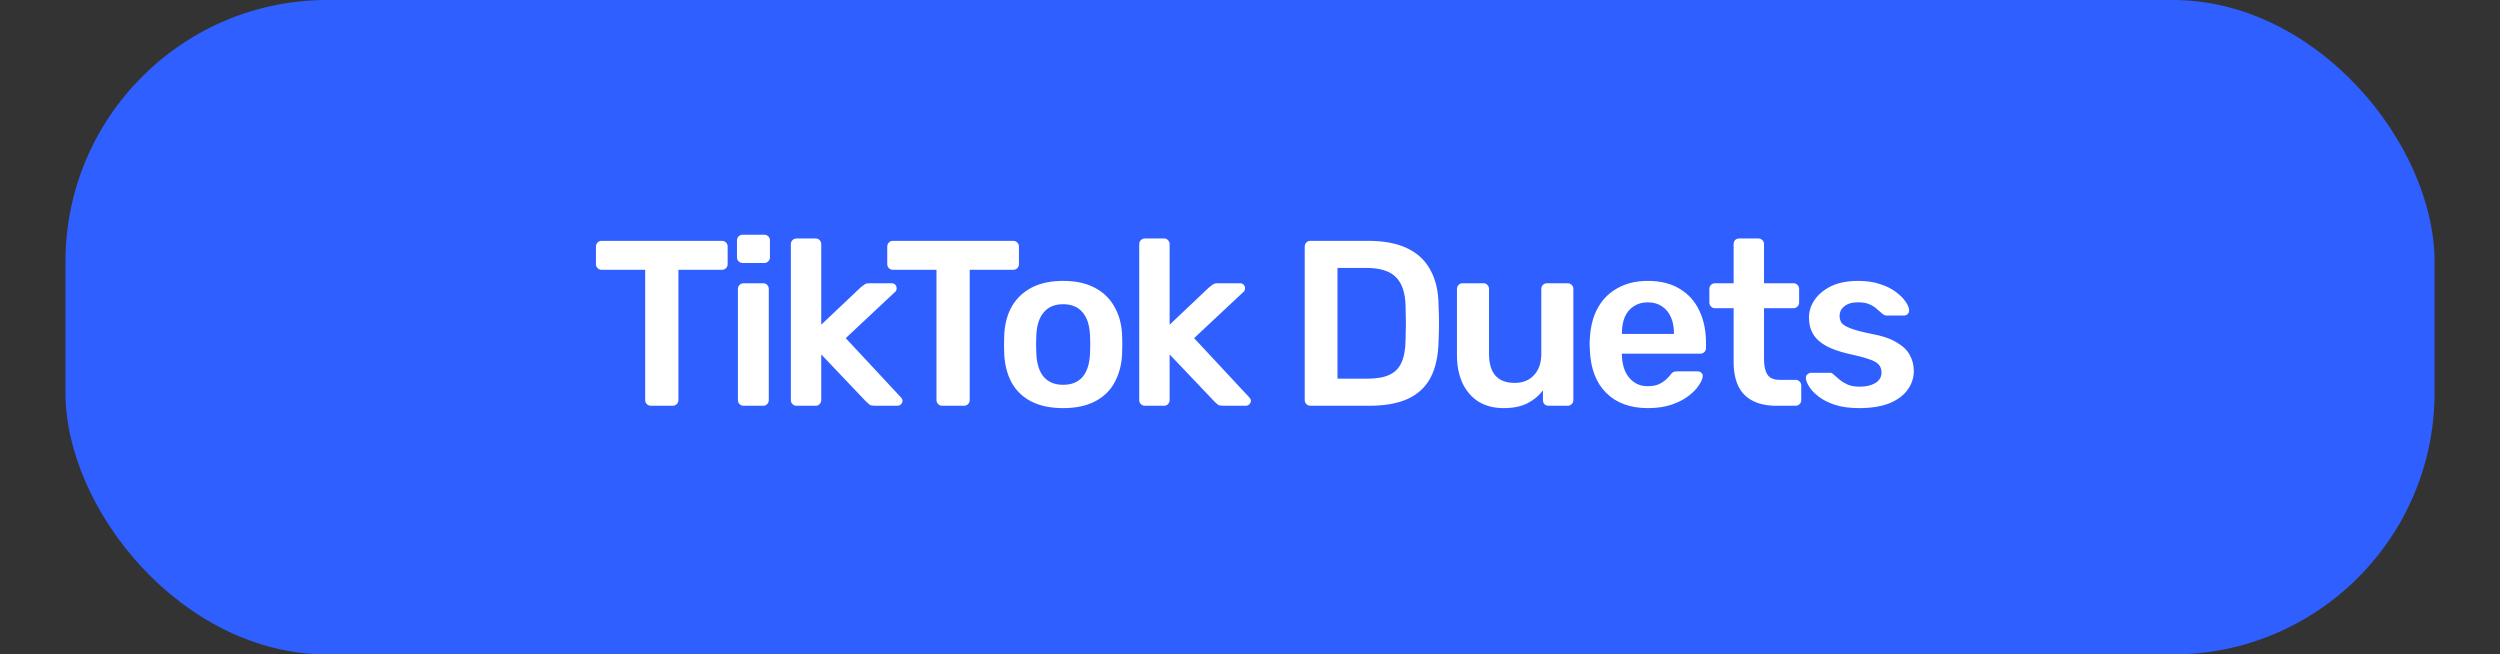
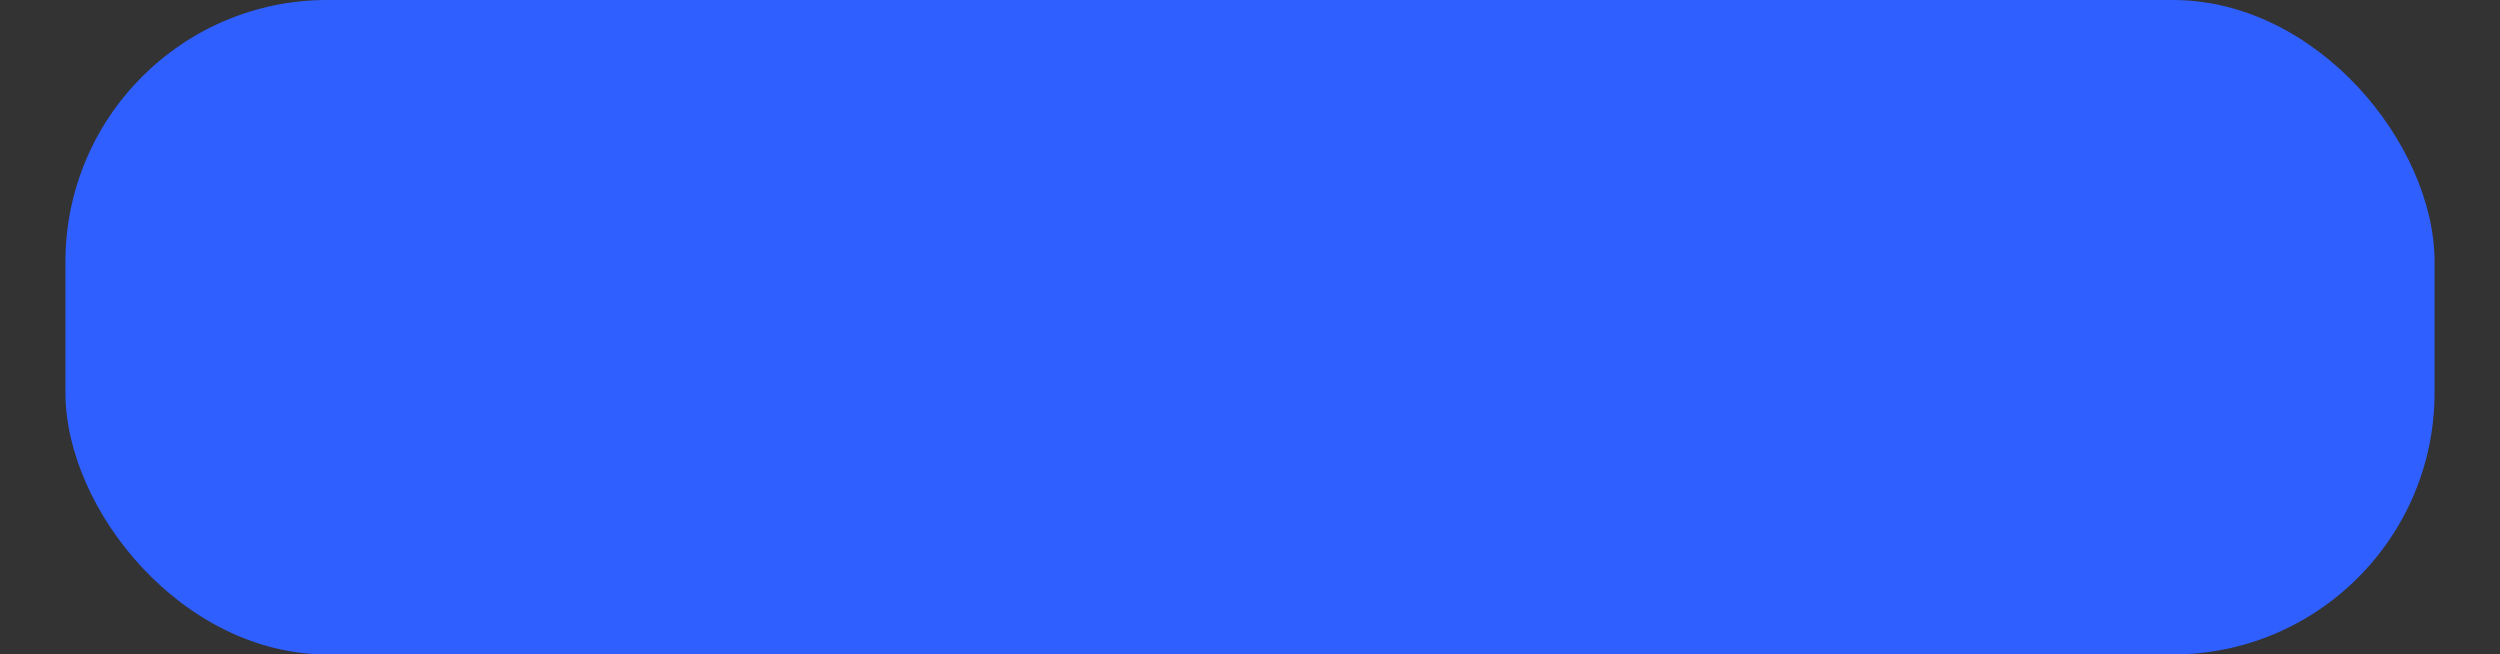
<svg xmlns="http://www.w3.org/2000/svg" width="191" height="50" viewBox="0 0 191 50" fill="none">
  <rect x="0" y="0" width="191" height="50" fill="#333333" stroke="none" />
  <rect x="5" width="181" height="50" rx="20" fill="#2F5FFF" />
-   <path d="M49.724 31C49.604 31 49.502 30.958 49.418 30.874C49.334 30.79 49.292 30.688 49.292 30.568V20.614H45.962C45.842 20.614 45.74 20.572 45.656 20.488C45.572 20.404 45.53 20.302 45.53 20.182V18.85C45.53 18.718 45.572 18.61 45.656 18.526C45.74 18.442 45.842 18.4 45.962 18.4H55.142C55.274 18.4 55.382 18.442 55.466 18.526C55.55 18.61 55.592 18.718 55.592 18.85V20.182C55.592 20.302 55.55 20.404 55.466 20.488C55.382 20.572 55.274 20.614 55.142 20.614H51.83V30.568C51.83 30.688 51.788 30.79 51.704 30.874C51.62 30.958 51.512 31 51.38 31H49.724ZM56.809 31C56.689 31 56.587 30.958 56.503 30.874C56.419 30.79 56.377 30.688 56.377 30.568V22.072C56.377 21.952 56.419 21.85 56.503 21.766C56.587 21.682 56.689 21.64 56.809 21.64H58.303C58.435 21.64 58.537 21.682 58.609 21.766C58.693 21.85 58.735 21.952 58.735 22.072V30.568C58.735 30.688 58.693 30.79 58.609 30.874C58.537 30.958 58.435 31 58.303 31H56.809ZM56.737 20.092C56.617 20.092 56.515 20.05 56.431 19.966C56.347 19.882 56.305 19.78 56.305 19.66V18.364C56.305 18.244 56.347 18.142 56.431 18.058C56.515 17.974 56.617 17.932 56.737 17.932H58.375C58.507 17.932 58.615 17.974 58.699 18.058C58.783 18.142 58.825 18.244 58.825 18.364V19.66C58.825 19.78 58.783 19.882 58.699 19.966C58.615 20.05 58.507 20.092 58.375 20.092H56.737ZM60.853 31C60.733 31 60.631 30.958 60.547 30.874C60.463 30.79 60.421 30.688 60.421 30.568V18.652C60.421 18.532 60.463 18.43 60.547 18.346C60.631 18.262 60.733 18.22 60.853 18.22H62.311C62.443 18.22 62.545 18.262 62.617 18.346C62.701 18.43 62.743 18.532 62.743 18.652V24.808L65.767 21.946C65.887 21.85 65.983 21.778 66.055 21.73C66.139 21.67 66.265 21.64 66.433 21.64H68.107C68.227 21.64 68.323 21.676 68.395 21.748C68.467 21.82 68.503 21.916 68.503 22.036C68.503 22.084 68.491 22.138 68.467 22.198C68.443 22.258 68.395 22.312 68.323 22.36L64.615 25.834L68.773 30.298C68.893 30.418 68.953 30.52 68.953 30.604C68.953 30.724 68.911 30.82 68.827 30.892C68.755 30.964 68.665 31 68.557 31H66.847C66.667 31 66.535 30.976 66.451 30.928C66.379 30.868 66.289 30.79 66.181 30.694L62.743 27.076V30.568C62.743 30.688 62.701 30.79 62.617 30.874C62.545 30.958 62.443 31 62.311 31H60.853ZM71.98 31C71.86 31 71.758 30.958 71.674 30.874C71.59 30.79 71.548 30.688 71.548 30.568V20.614H68.218C68.098 20.614 67.996 20.572 67.912 20.488C67.828 20.404 67.786 20.302 67.786 20.182V18.85C67.786 18.718 67.828 18.61 67.912 18.526C67.996 18.442 68.098 18.4 68.218 18.4H77.398C77.53 18.4 77.638 18.442 77.722 18.526C77.806 18.61 77.848 18.718 77.848 18.85V20.182C77.848 20.302 77.806 20.404 77.722 20.488C77.638 20.572 77.53 20.614 77.398 20.614H74.086V30.568C74.086 30.688 74.044 30.79 73.96 30.874C73.876 30.958 73.768 31 73.636 31H71.98ZM81.226 31.18C80.266 31.18 79.456 31.012 78.796 30.676C78.148 30.34 77.65 29.866 77.302 29.254C76.966 28.642 76.774 27.928 76.726 27.112C76.714 26.896 76.708 26.632 76.708 26.32C76.708 26.008 76.714 25.744 76.726 25.528C76.774 24.7 76.972 23.986 77.32 23.386C77.68 22.774 78.184 22.3 78.832 21.964C79.492 21.628 80.29 21.46 81.226 21.46C82.162 21.46 82.954 21.628 83.602 21.964C84.262 22.3 84.766 22.774 85.114 23.386C85.474 23.986 85.678 24.7 85.726 25.528C85.738 25.744 85.744 26.008 85.744 26.32C85.744 26.632 85.738 26.896 85.726 27.112C85.678 27.928 85.48 28.642 85.132 29.254C84.796 29.866 84.298 30.34 83.638 30.676C82.99 31.012 82.186 31.18 81.226 31.18ZM81.226 29.398C81.862 29.398 82.354 29.2 82.702 28.804C83.05 28.396 83.242 27.802 83.278 27.022C83.29 26.842 83.296 26.608 83.296 26.32C83.296 26.032 83.29 25.798 83.278 25.618C83.242 24.838 83.05 24.25 82.702 23.854C82.354 23.446 81.862 23.242 81.226 23.242C80.59 23.242 80.098 23.446 79.75 23.854C79.402 24.25 79.21 24.838 79.174 25.618C79.162 25.798 79.156 26.032 79.156 26.32C79.156 26.608 79.162 26.842 79.174 27.022C79.21 27.802 79.402 28.396 79.75 28.804C80.098 29.2 80.59 29.398 81.226 29.398ZM87.469 31C87.349 31 87.247 30.958 87.163 30.874C87.079 30.79 87.037 30.688 87.037 30.568V18.652C87.037 18.532 87.079 18.43 87.163 18.346C87.247 18.262 87.349 18.22 87.469 18.22H88.927C89.059 18.22 89.161 18.262 89.233 18.346C89.317 18.43 89.359 18.532 89.359 18.652V24.808L92.383 21.946C92.503 21.85 92.599 21.778 92.671 21.73C92.755 21.67 92.881 21.64 93.049 21.64H94.723C94.843 21.64 94.939 21.676 95.011 21.748C95.083 21.82 95.119 21.916 95.119 22.036C95.119 22.084 95.107 22.138 95.083 22.198C95.059 22.258 95.011 22.312 94.939 22.36L91.231 25.834L95.389 30.298C95.509 30.418 95.569 30.52 95.569 30.604C95.569 30.724 95.527 30.82 95.443 30.892C95.371 30.964 95.281 31 95.173 31H93.463C93.283 31 93.151 30.976 93.067 30.928C92.995 30.868 92.905 30.79 92.797 30.694L89.359 27.076V30.568C89.359 30.688 89.317 30.79 89.233 30.874C89.161 30.958 89.059 31 88.927 31H87.469ZM100.113 31C99.993 31 99.891 30.958 99.807 30.874C99.723 30.79 99.681 30.688 99.681 30.568V18.85C99.681 18.718 99.723 18.61 99.807 18.526C99.891 18.442 99.993 18.4 100.113 18.4H104.505C105.717 18.4 106.713 18.586 107.493 18.958C108.285 19.33 108.879 19.882 109.275 20.614C109.683 21.346 109.893 22.24 109.905 23.296C109.929 23.824 109.941 24.292 109.941 24.7C109.941 25.108 109.929 25.57 109.905 26.086C109.881 27.202 109.677 28.126 109.293 28.858C108.909 29.578 108.327 30.118 107.547 30.478C106.779 30.826 105.795 31 104.595 31H100.113ZM102.183 28.93H104.505C105.177 28.93 105.723 28.834 106.143 28.642C106.563 28.45 106.869 28.144 107.061 27.724C107.265 27.292 107.373 26.728 107.385 26.032C107.397 25.672 107.403 25.36 107.403 25.096C107.415 24.82 107.415 24.55 107.403 24.286C107.403 24.01 107.397 23.698 107.385 23.35C107.361 22.366 107.115 21.64 106.647 21.172C106.179 20.704 105.435 20.47 104.415 20.47H102.183V28.93ZM114.876 31.18C114.144 31.18 113.508 31.018 112.968 30.694C112.44 30.358 112.032 29.89 111.744 29.29C111.456 28.678 111.312 27.958 111.312 27.13V22.072C111.312 21.952 111.354 21.85 111.438 21.766C111.522 21.682 111.624 21.64 111.744 21.64H113.328C113.46 21.64 113.562 21.682 113.634 21.766C113.718 21.85 113.76 21.952 113.76 22.072V27.022C113.76 28.51 114.414 29.254 115.722 29.254C116.346 29.254 116.838 29.056 117.198 28.66C117.57 28.264 117.756 27.718 117.756 27.022V22.072C117.756 21.952 117.798 21.85 117.882 21.766C117.966 21.682 118.068 21.64 118.188 21.64H119.772C119.892 21.64 119.994 21.682 120.078 21.766C120.162 21.85 120.204 21.952 120.204 22.072V30.568C120.204 30.688 120.162 30.79 120.078 30.874C119.994 30.958 119.892 31 119.772 31H118.314C118.182 31 118.074 30.958 117.99 30.874C117.918 30.79 117.882 30.688 117.882 30.568V29.83C117.558 30.25 117.156 30.58 116.676 30.82C116.196 31.06 115.596 31.18 114.876 31.18ZM125.893 31.18C124.561 31.18 123.505 30.796 122.725 30.028C121.945 29.26 121.525 28.168 121.465 26.752C121.453 26.632 121.447 26.482 121.447 26.302C121.447 26.11 121.453 25.96 121.465 25.852C121.513 24.94 121.717 24.16 122.077 23.512C122.449 22.852 122.959 22.348 123.607 22C124.255 21.64 125.017 21.46 125.893 21.46C126.865 21.46 127.681 21.664 128.341 22.072C129.001 22.468 129.499 23.026 129.835 23.746C130.171 24.454 130.339 25.276 130.339 26.212V26.59C130.339 26.71 130.297 26.812 130.213 26.896C130.129 26.98 130.021 27.022 129.889 27.022H123.913C123.913 27.022 123.913 27.04 123.913 27.076C123.913 27.112 123.913 27.142 123.913 27.166C123.925 27.586 124.003 27.976 124.147 28.336C124.303 28.684 124.525 28.966 124.813 29.182C125.113 29.398 125.467 29.506 125.875 29.506C126.211 29.506 126.493 29.458 126.721 29.362C126.949 29.254 127.135 29.134 127.279 29.002C127.423 28.87 127.525 28.762 127.585 28.678C127.693 28.534 127.777 28.45 127.837 28.426C127.909 28.39 128.011 28.372 128.143 28.372H129.691C129.811 28.372 129.907 28.408 129.979 28.48C130.063 28.552 130.099 28.642 130.087 28.75C130.075 28.942 129.973 29.176 129.781 29.452C129.601 29.728 129.337 29.998 128.989 30.262C128.641 30.526 128.203 30.748 127.675 30.928C127.159 31.096 126.565 31.18 125.893 31.18ZM123.913 25.51H127.891V25.456C127.891 24.988 127.813 24.58 127.657 24.232C127.501 23.872 127.273 23.596 126.973 23.404C126.673 23.2 126.313 23.098 125.893 23.098C125.473 23.098 125.113 23.2 124.813 23.404C124.513 23.596 124.285 23.872 124.129 24.232C123.985 24.58 123.913 24.988 123.913 25.456V25.51ZM135.725 31C135.005 31 134.399 30.874 133.907 30.622C133.415 30.37 133.049 29.998 132.809 29.506C132.569 29.002 132.449 28.378 132.449 27.634V23.548H131.027C130.907 23.548 130.805 23.506 130.721 23.422C130.637 23.338 130.595 23.23 130.595 23.098V22.072C130.595 21.952 130.637 21.85 130.721 21.766C130.805 21.682 130.907 21.64 131.027 21.64H132.449V18.652C132.449 18.532 132.485 18.43 132.557 18.346C132.641 18.262 132.749 18.22 132.881 18.22H134.339C134.459 18.22 134.561 18.262 134.645 18.346C134.729 18.43 134.771 18.532 134.771 18.652V21.64H137.021C137.141 21.64 137.243 21.682 137.327 21.766C137.411 21.85 137.453 21.952 137.453 22.072V23.098C137.453 23.23 137.411 23.338 137.327 23.422C137.243 23.506 137.141 23.548 137.021 23.548H134.771V27.454C134.771 27.946 134.855 28.33 135.023 28.606C135.203 28.882 135.509 29.02 135.941 29.02H137.183C137.303 29.02 137.405 29.062 137.489 29.146C137.573 29.23 137.615 29.332 137.615 29.452V30.568C137.615 30.688 137.573 30.79 137.489 30.874C137.405 30.958 137.303 31 137.183 31H135.725ZM142.038 31.18C141.318 31.18 140.7 31.096 140.184 30.928C139.68 30.76 139.266 30.55 138.942 30.298C138.618 30.046 138.378 29.794 138.222 29.542C138.066 29.29 137.982 29.08 137.97 28.912C137.958 28.78 137.994 28.678 138.078 28.606C138.174 28.522 138.276 28.48 138.384 28.48H139.806C139.854 28.48 139.896 28.486 139.932 28.498C139.968 28.51 140.016 28.546 140.076 28.606C140.232 28.738 140.394 28.876 140.562 29.02C140.742 29.164 140.952 29.29 141.192 29.398C141.432 29.494 141.732 29.542 142.092 29.542C142.56 29.542 142.95 29.452 143.262 29.272C143.586 29.08 143.748 28.81 143.748 28.462C143.748 28.21 143.676 28.006 143.532 27.85C143.4 27.694 143.148 27.556 142.776 27.436C142.404 27.304 141.876 27.166 141.192 27.022C140.52 26.866 139.962 26.668 139.518 26.428C139.074 26.188 138.744 25.888 138.528 25.528C138.312 25.168 138.204 24.748 138.204 24.268C138.204 23.8 138.342 23.356 138.618 22.936C138.906 22.504 139.326 22.15 139.878 21.874C140.442 21.598 141.138 21.46 141.966 21.46C142.614 21.46 143.178 21.544 143.658 21.712C144.138 21.868 144.534 22.066 144.846 22.306C145.17 22.546 145.416 22.792 145.584 23.044C145.752 23.284 145.842 23.494 145.854 23.674C145.866 23.806 145.83 23.914 145.746 23.998C145.662 24.07 145.566 24.106 145.458 24.106H144.126C144.066 24.106 144.012 24.094 143.964 24.07C143.916 24.046 143.868 24.016 143.82 23.98C143.688 23.86 143.544 23.734 143.388 23.602C143.232 23.458 143.04 23.338 142.812 23.242C142.596 23.146 142.308 23.098 141.948 23.098C141.492 23.098 141.144 23.2 140.904 23.404C140.664 23.596 140.544 23.842 140.544 24.142C140.544 24.346 140.598 24.526 140.706 24.682C140.826 24.826 141.06 24.964 141.408 25.096C141.756 25.228 142.284 25.366 142.992 25.51C143.796 25.654 144.432 25.87 144.9 26.158C145.38 26.434 145.716 26.758 145.908 27.13C146.112 27.49 146.214 27.892 146.214 28.336C146.214 28.876 146.052 29.362 145.728 29.794C145.416 30.226 144.948 30.568 144.324 30.82C143.712 31.06 142.95 31.18 142.038 31.18Z" fill="white" />
</svg>